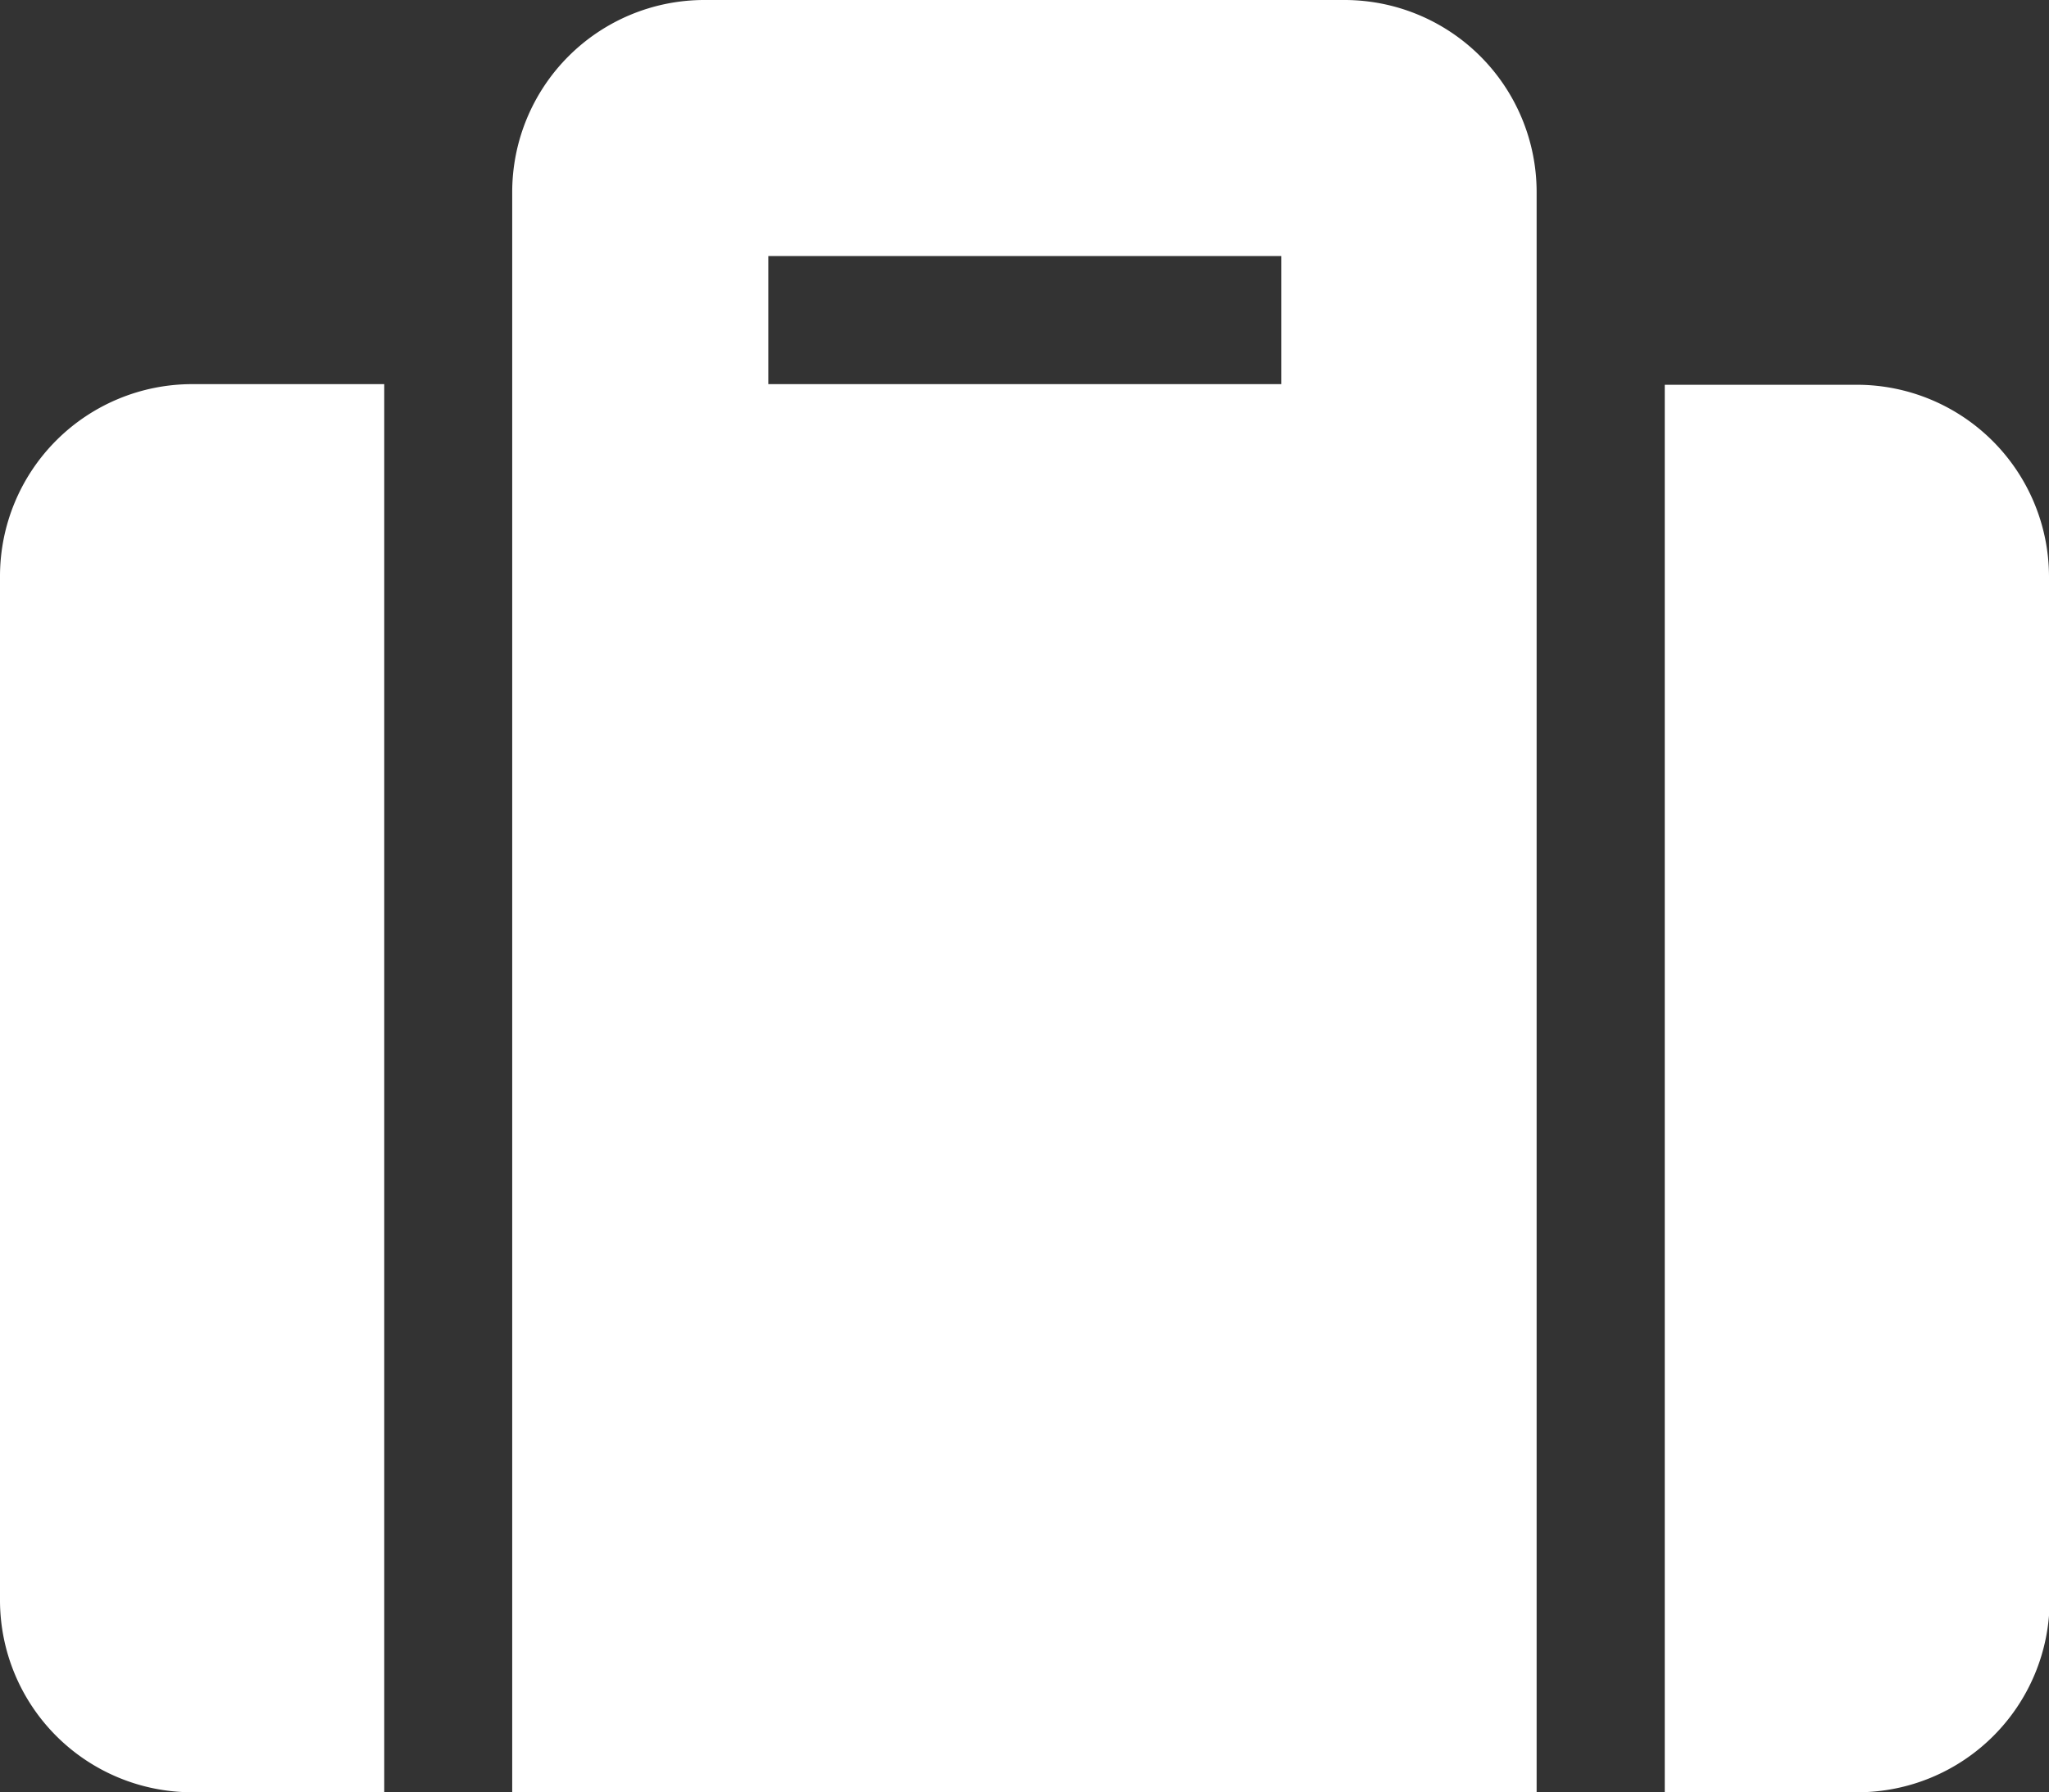
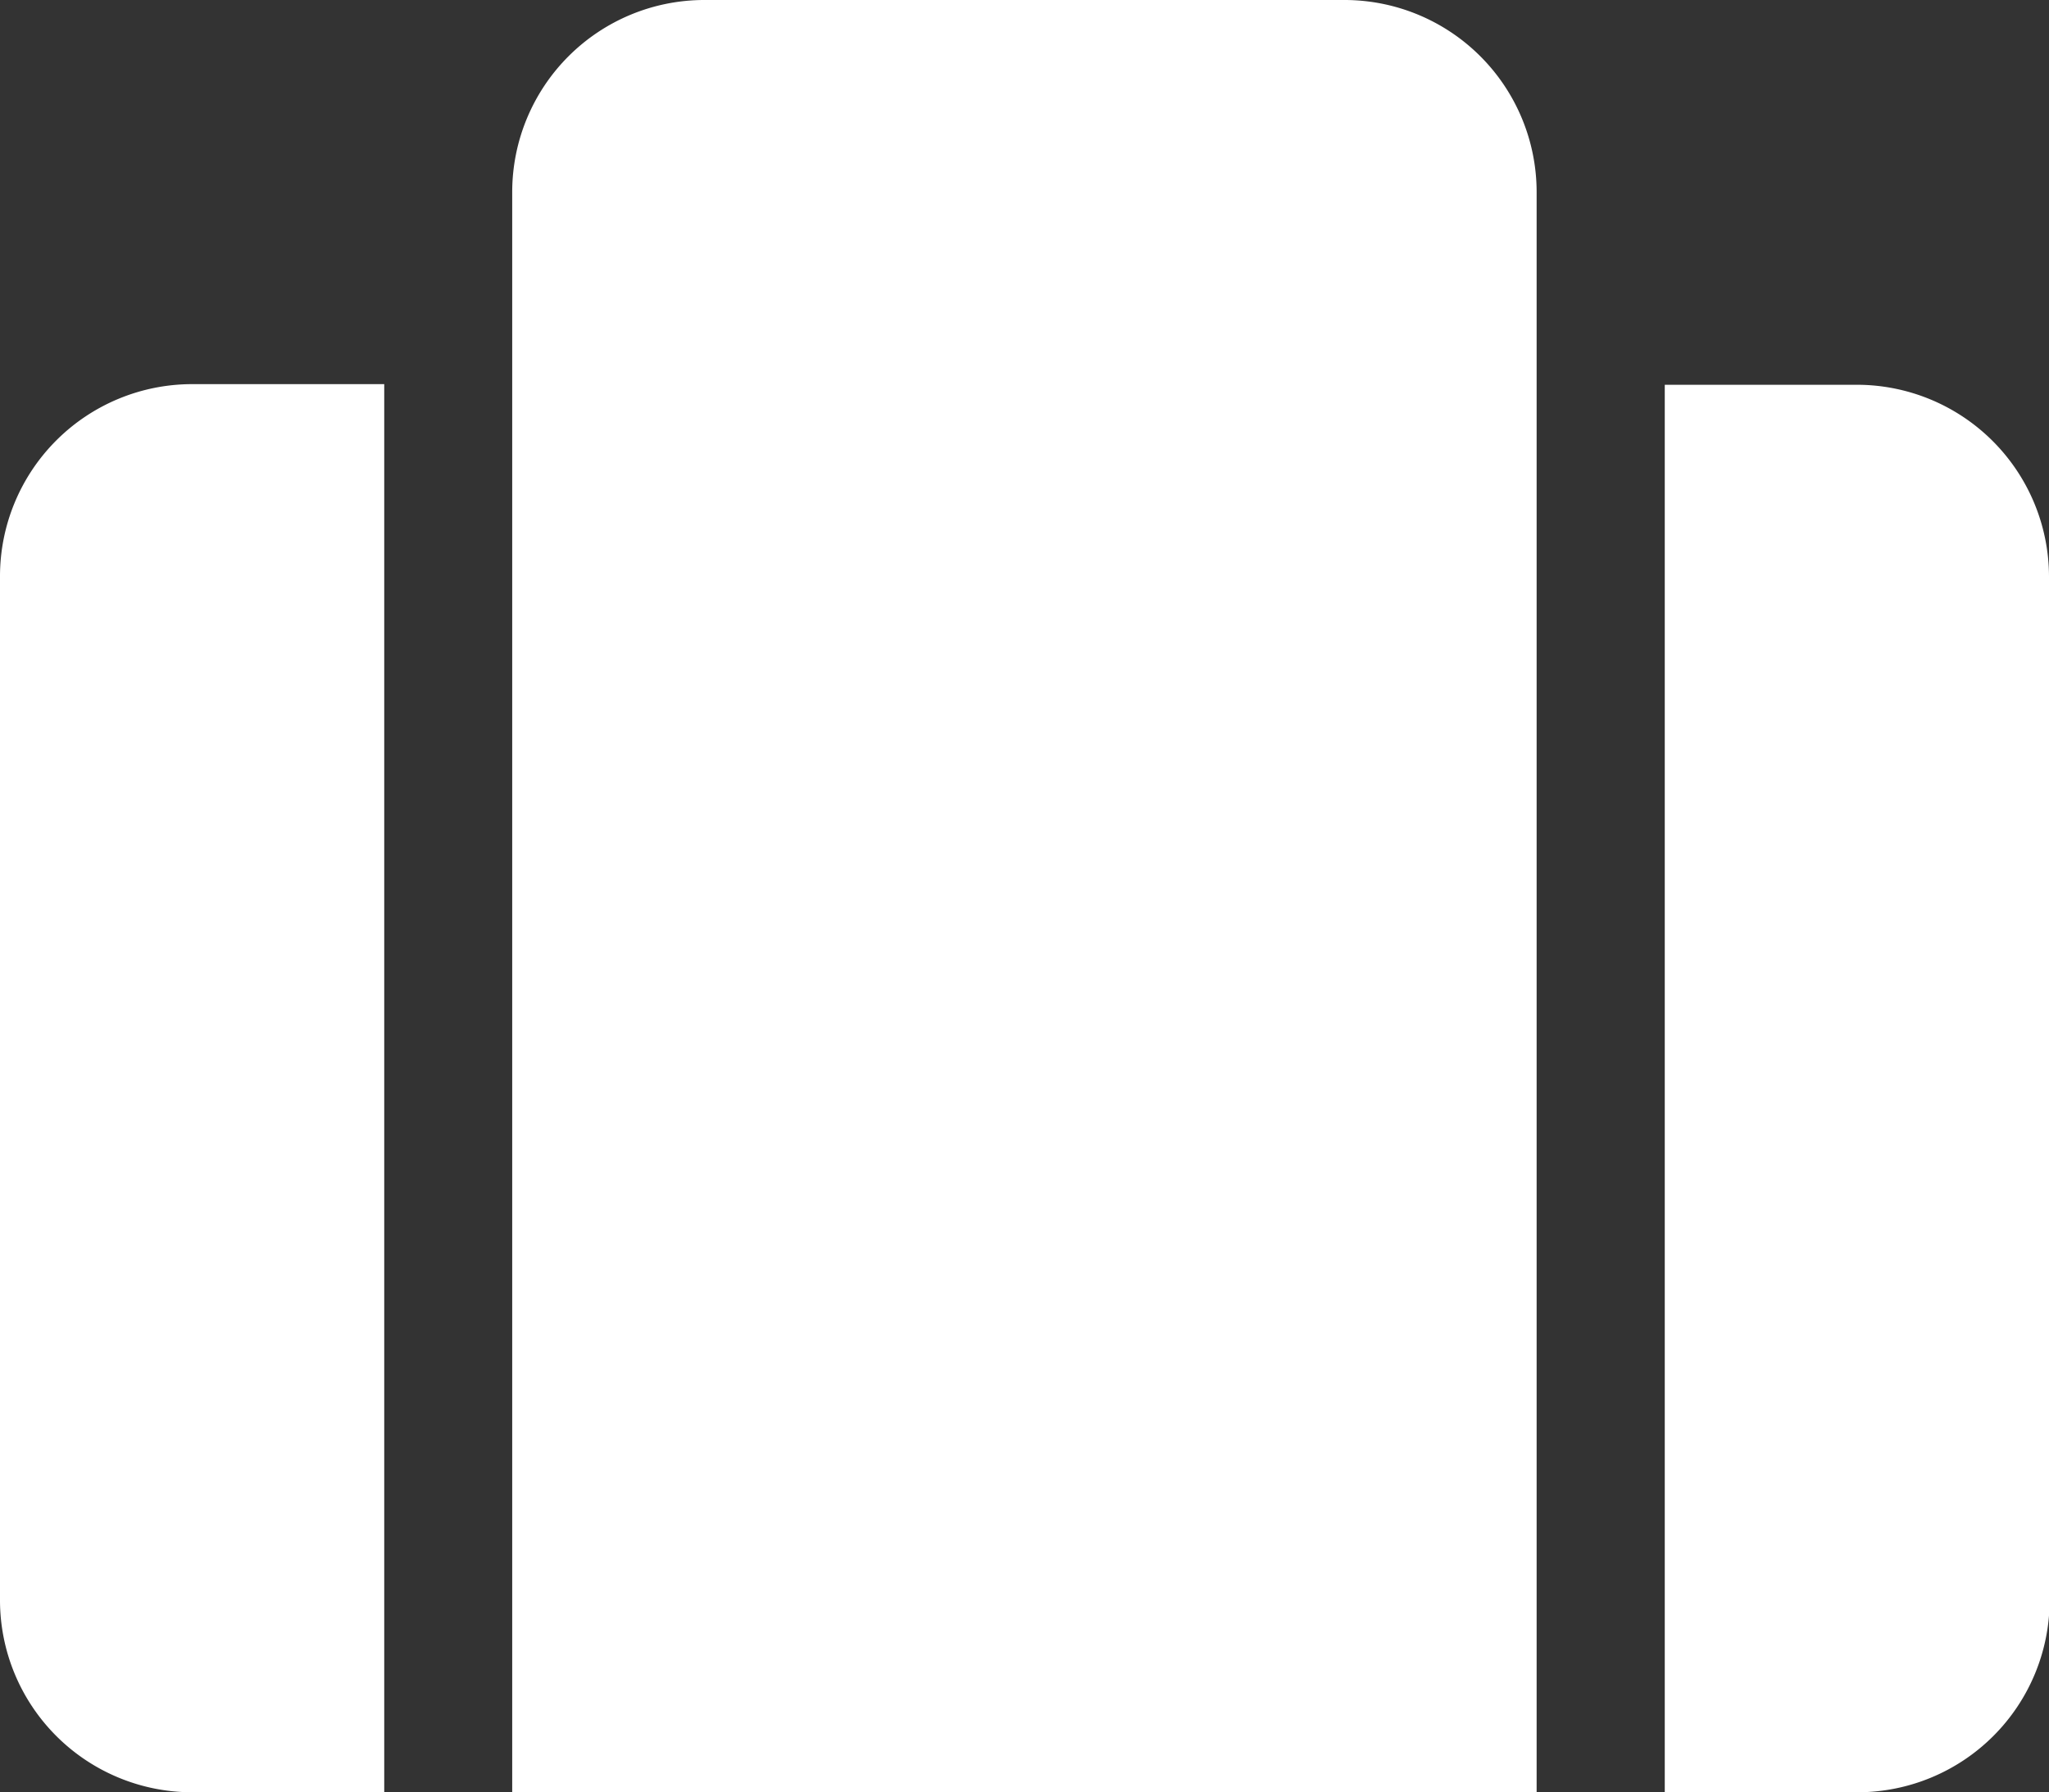
<svg xmlns="http://www.w3.org/2000/svg" width="12.953" height="11.333" viewBox="0 0 12.953 11.333">
  <rect x="0" y="0" width="12.953" height="11.333" fill="#333333" stroke="none" />
-   <path id="Icon_awesome-suitcase" data-name="Icon awesome-suitcase" d="M3.238,13.583H9.714V3.464A1.215,1.215,0,0,0,8.5,2.25H4.452A1.215,1.215,0,0,0,3.238,3.464ZM4.857,3.869H8.1v.81H4.857Zm8.1,2.024v6.476a1.215,1.215,0,0,1-1.214,1.214H10.524v-8.9h1.214A1.215,1.215,0,0,1,12.953,5.893ZM2.429,13.583H1.214A1.215,1.215,0,0,1,0,12.369V5.893A1.215,1.215,0,0,1,1.214,4.679H2.429Z" transform="translate(0 -2.25)" fill="#fff" />
+   <path id="Icon_awesome-suitcase" data-name="Icon awesome-suitcase" d="M3.238,13.583H9.714V3.464A1.215,1.215,0,0,0,8.5,2.25H4.452A1.215,1.215,0,0,0,3.238,3.464ZM4.857,3.869v.81H4.857Zm8.1,2.024v6.476a1.215,1.215,0,0,1-1.214,1.214H10.524v-8.9h1.214A1.215,1.215,0,0,1,12.953,5.893ZM2.429,13.583H1.214A1.215,1.215,0,0,1,0,12.369V5.893A1.215,1.215,0,0,1,1.214,4.679H2.429Z" transform="translate(0 -2.25)" fill="#fff" />
</svg>